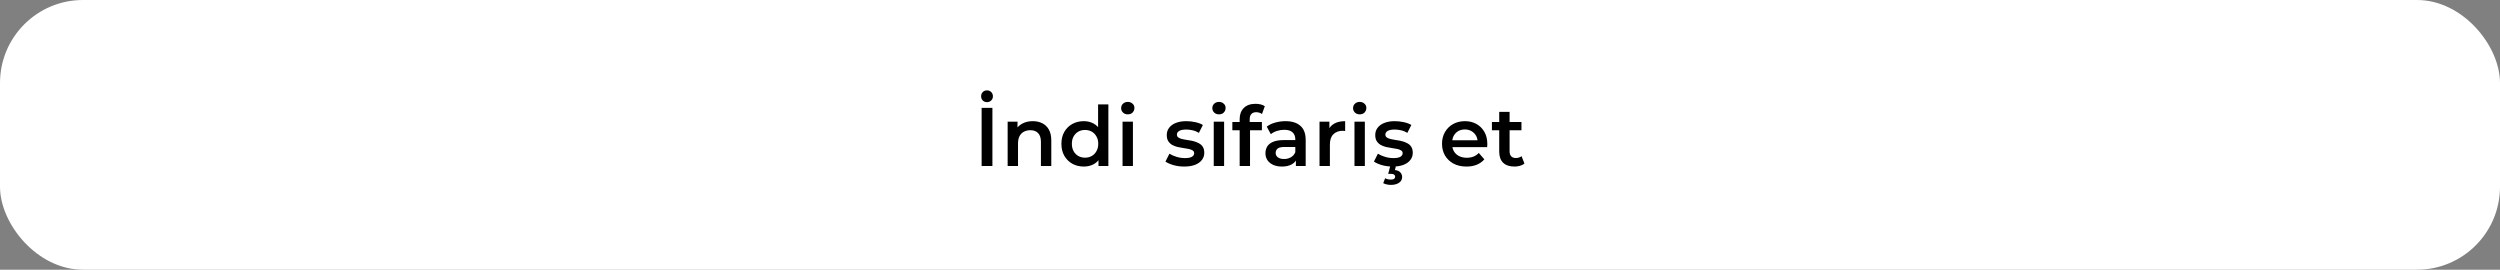
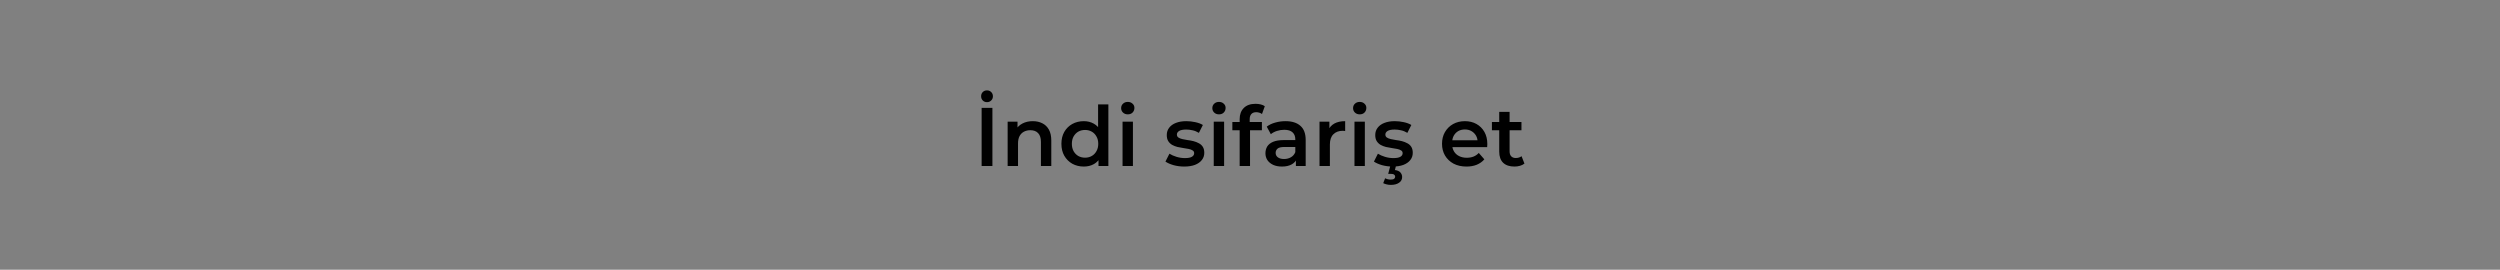
<svg xmlns="http://www.w3.org/2000/svg" width="482" height="52" viewBox="0 0 482 52" fill="none">
  <rect x="0" y="0" width="482" height="52" fill="#808080" stroke="none" />
-   <rect width="482" height="52" rx="16" fill="white" />
  <path d="M189.257 32V20.8H191.337V32H189.257ZM190.297 19.696C189.966 19.696 189.694 19.589 189.481 19.376C189.268 19.163 189.161 18.891 189.161 18.56C189.161 18.229 189.268 17.957 189.481 17.744C189.694 17.531 189.966 17.424 190.297 17.424C190.617 17.424 190.884 17.531 191.097 17.744C191.321 17.957 191.433 18.229 191.433 18.56C191.433 18.891 191.321 19.163 191.097 19.376C190.884 19.589 190.617 19.696 190.297 19.696ZM199.122 23.36C199.805 23.36 200.413 23.493 200.946 23.76C201.49 24.027 201.917 24.437 202.227 24.992C202.536 25.536 202.69 26.24 202.69 27.104V32H200.69V27.36C200.69 26.603 200.509 26.037 200.146 25.664C199.794 25.291 199.298 25.104 198.658 25.104C198.189 25.104 197.773 25.2 197.41 25.392C197.048 25.584 196.765 25.872 196.562 26.256C196.37 26.629 196.274 27.104 196.274 27.68V32H194.274V23.456H196.178V25.76L195.842 25.056C196.141 24.512 196.573 24.096 197.138 23.808C197.714 23.509 198.376 23.36 199.122 23.36ZM208.959 32.112C208.138 32.112 207.397 31.931 206.735 31.568C206.085 31.195 205.573 30.683 205.199 30.032C204.826 29.381 204.639 28.613 204.639 27.728C204.639 26.843 204.826 26.075 205.199 25.424C205.573 24.773 206.085 24.267 206.735 23.904C207.397 23.541 208.138 23.36 208.959 23.36C209.674 23.36 210.314 23.52 210.879 23.84C211.445 24.149 211.893 24.624 212.223 25.264C212.554 25.904 212.719 26.725 212.719 27.728C212.719 28.72 212.559 29.541 212.239 30.192C211.919 30.832 211.477 31.312 210.911 31.632C210.346 31.952 209.695 32.112 208.959 32.112ZM209.199 30.4C209.679 30.4 210.106 30.293 210.479 30.08C210.863 29.867 211.167 29.557 211.391 29.152C211.626 28.747 211.743 28.272 211.743 27.728C211.743 27.173 211.626 26.699 211.391 26.304C211.167 25.899 210.863 25.589 210.479 25.376C210.106 25.163 209.679 25.056 209.199 25.056C208.719 25.056 208.287 25.163 207.903 25.376C207.53 25.589 207.226 25.899 206.991 26.304C206.767 26.699 206.655 27.173 206.655 27.728C206.655 28.272 206.767 28.747 206.991 29.152C207.226 29.557 207.53 29.867 207.903 30.08C208.287 30.293 208.719 30.4 209.199 30.4ZM211.791 32V29.984L211.871 27.712L211.711 25.44V20.128H213.695V32H211.791ZM216.428 32V23.456H218.428V32H216.428ZM217.436 22.048C217.062 22.048 216.753 21.931 216.508 21.696C216.273 21.461 216.156 21.179 216.156 20.848C216.156 20.507 216.273 20.224 216.508 20C216.753 19.765 217.062 19.648 217.436 19.648C217.809 19.648 218.113 19.76 218.348 19.984C218.593 20.197 218.716 20.469 218.716 20.8C218.716 21.152 218.598 21.451 218.364 21.696C218.129 21.931 217.82 22.048 217.436 22.048ZM228.314 32.112C227.6 32.112 226.912 32.021 226.25 31.84C225.6 31.648 225.082 31.419 224.698 31.152L225.466 29.632C225.85 29.877 226.309 30.08 226.842 30.24C227.376 30.4 227.909 30.48 228.442 30.48C229.072 30.48 229.525 30.395 229.802 30.224C230.09 30.053 230.234 29.824 230.234 29.536C230.234 29.301 230.138 29.125 229.946 29.008C229.754 28.88 229.504 28.784 229.194 28.72C228.885 28.656 228.538 28.597 228.154 28.544C227.781 28.491 227.402 28.421 227.018 28.336C226.645 28.24 226.304 28.107 225.994 27.936C225.685 27.755 225.434 27.515 225.242 27.216C225.05 26.917 224.954 26.523 224.954 26.032C224.954 25.488 225.109 25.019 225.418 24.624C225.728 24.219 226.16 23.909 226.714 23.696C227.28 23.472 227.946 23.36 228.714 23.36C229.29 23.36 229.872 23.424 230.458 23.552C231.045 23.68 231.53 23.861 231.914 24.096L231.146 25.616C230.741 25.371 230.33 25.205 229.914 25.12C229.509 25.024 229.104 24.976 228.698 24.976C228.09 24.976 227.637 25.067 227.338 25.248C227.05 25.429 226.906 25.659 226.906 25.936C226.906 26.192 227.002 26.384 227.194 26.512C227.386 26.64 227.637 26.741 227.946 26.816C228.256 26.891 228.597 26.955 228.97 27.008C229.354 27.051 229.733 27.12 230.106 27.216C230.48 27.312 230.821 27.445 231.13 27.616C231.45 27.776 231.706 28.005 231.898 28.304C232.09 28.603 232.186 28.992 232.186 29.472C232.186 30.005 232.026 30.469 231.706 30.864C231.397 31.259 230.954 31.568 230.378 31.792C229.802 32.005 229.114 32.112 228.314 32.112ZM234.009 32V23.456H236.009V32H234.009ZM235.017 22.048C234.644 22.048 234.334 21.931 234.089 21.696C233.854 21.461 233.737 21.179 233.737 20.848C233.737 20.507 233.854 20.224 234.089 20C234.334 19.765 234.644 19.648 235.017 19.648C235.39 19.648 235.694 19.76 235.929 19.984C236.174 20.197 236.297 20.469 236.297 20.8C236.297 21.152 236.18 21.451 235.945 21.696C235.71 21.931 235.401 22.048 235.017 22.048ZM239.006 32V22.976C239.006 22.08 239.267 21.365 239.79 20.832C240.323 20.288 241.081 20.016 242.062 20.016C242.414 20.016 242.745 20.053 243.054 20.128C243.374 20.203 243.641 20.32 243.854 20.48L243.31 21.984C243.161 21.867 242.99 21.781 242.798 21.728C242.606 21.664 242.409 21.632 242.206 21.632C241.79 21.632 241.475 21.749 241.262 21.984C241.049 22.208 240.942 22.549 240.942 23.008V23.968L241.006 24.864V32H239.006ZM237.598 25.12V23.52H243.294V25.12H237.598ZM249.848 32V30.272L249.736 29.904V26.88C249.736 26.293 249.56 25.84 249.208 25.52C248.856 25.189 248.323 25.024 247.608 25.024C247.128 25.024 246.653 25.099 246.184 25.248C245.725 25.397 245.336 25.605 245.016 25.872L244.232 24.416C244.691 24.064 245.235 23.803 245.864 23.632C246.504 23.451 247.165 23.36 247.848 23.36C249.085 23.36 250.04 23.659 250.712 24.256C251.395 24.843 251.736 25.755 251.736 26.992V32H249.848ZM247.16 32.112C246.52 32.112 245.96 32.005 245.48 31.792C245 31.568 244.627 31.264 244.36 30.88C244.104 30.485 243.976 30.043 243.976 29.552C243.976 29.072 244.088 28.64 244.312 28.256C244.547 27.872 244.925 27.568 245.448 27.344C245.971 27.12 246.664 27.008 247.528 27.008H250.008V28.336H247.672C246.989 28.336 246.531 28.448 246.296 28.672C246.061 28.885 245.944 29.152 245.944 29.472C245.944 29.835 246.088 30.123 246.376 30.336C246.664 30.549 247.064 30.656 247.576 30.656C248.067 30.656 248.504 30.544 248.888 30.32C249.283 30.096 249.565 29.765 249.736 29.328L250.072 30.528C249.88 31.029 249.533 31.419 249.032 31.696C248.541 31.973 247.917 32.112 247.16 32.112ZM254.403 32V23.456H256.307V25.808L256.083 25.12C256.339 24.544 256.739 24.107 257.283 23.808C257.837 23.509 258.525 23.36 259.347 23.36V25.264C259.261 25.243 259.181 25.232 259.107 25.232C259.032 25.221 258.957 25.216 258.883 25.216C258.125 25.216 257.523 25.44 257.075 25.888C256.627 26.325 256.403 26.981 256.403 27.856V32H254.403ZM261.143 32V23.456H263.143V32H261.143ZM262.151 22.048C261.778 22.048 261.469 21.931 261.223 21.696C260.989 21.461 260.871 21.179 260.871 20.848C260.871 20.507 260.989 20.224 261.223 20C261.469 19.765 261.778 19.648 262.151 19.648C262.525 19.648 262.829 19.76 263.063 19.984C263.309 20.197 263.431 20.469 263.431 20.8C263.431 21.152 263.314 21.451 263.079 21.696C262.845 21.931 262.535 22.048 262.151 22.048ZM268.508 32.112C267.794 32.112 267.106 32.021 266.444 31.84C265.794 31.648 265.276 31.419 264.892 31.152L265.66 29.632C266.044 29.877 266.503 30.08 267.036 30.24C267.57 30.4 268.103 30.48 268.636 30.48C269.266 30.48 269.719 30.395 269.996 30.224C270.284 30.053 270.428 29.824 270.428 29.536C270.428 29.301 270.332 29.125 270.14 29.008C269.948 28.88 269.698 28.784 269.388 28.72C269.079 28.656 268.732 28.597 268.348 28.544C267.975 28.491 267.596 28.421 267.212 28.336C266.839 28.24 266.498 28.107 266.188 27.936C265.879 27.755 265.628 27.515 265.436 27.216C265.244 26.917 265.148 26.523 265.148 26.032C265.148 25.488 265.303 25.019 265.612 24.624C265.922 24.219 266.354 23.909 266.908 23.696C267.474 23.472 268.14 23.36 268.908 23.36C269.484 23.36 270.066 23.424 270.652 23.552C271.239 23.68 271.724 23.861 272.108 24.096L271.34 25.616C270.935 25.371 270.524 25.205 270.108 25.12C269.703 25.024 269.298 24.976 268.892 24.976C268.284 24.976 267.831 25.067 267.532 25.248C267.244 25.429 267.1 25.659 267.1 25.936C267.1 26.192 267.196 26.384 267.388 26.512C267.58 26.64 267.831 26.741 268.14 26.816C268.45 26.891 268.791 26.955 269.164 27.008C269.548 27.051 269.927 27.12 270.3 27.216C270.674 27.312 271.015 27.445 271.324 27.616C271.644 27.776 271.9 28.005 272.092 28.304C272.284 28.603 272.38 28.992 272.38 29.472C272.38 30.005 272.22 30.469 271.9 30.864C271.591 31.259 271.148 31.568 270.572 31.792C269.996 32.005 269.308 32.112 268.508 32.112ZM268.156 35.648C267.868 35.648 267.602 35.616 267.356 35.552C267.111 35.499 266.887 35.419 266.684 35.312L267.052 34.368C267.223 34.453 267.394 34.517 267.564 34.56C267.746 34.603 267.938 34.624 268.14 34.624C268.45 34.624 268.668 34.571 268.796 34.464C268.924 34.357 268.988 34.219 268.988 34.048C268.988 33.888 268.919 33.76 268.78 33.664C268.652 33.568 268.439 33.52 268.14 33.52H267.644L268.076 31.888H269.164L268.94 32.784C269.41 32.837 269.756 32.987 269.98 33.232C270.215 33.488 270.332 33.787 270.332 34.128C270.332 34.597 270.135 34.965 269.74 35.232C269.346 35.509 268.818 35.648 268.156 35.648ZM282.741 32.112C281.791 32.112 280.959 31.925 280.245 31.552C279.541 31.168 278.991 30.645 278.597 29.984C278.213 29.323 278.021 28.571 278.021 27.728C278.021 26.875 278.207 26.123 278.581 25.472C278.965 24.811 279.487 24.293 280.149 23.92C280.821 23.547 281.583 23.36 282.437 23.36C283.269 23.36 284.01 23.541 284.661 23.904C285.311 24.267 285.823 24.779 286.197 25.44C286.57 26.101 286.757 26.88 286.757 27.776C286.757 27.861 286.751 27.957 286.741 28.064C286.741 28.171 286.735 28.272 286.725 28.368H279.605V27.04H285.669L284.885 27.456C284.895 26.965 284.794 26.533 284.581 26.16C284.367 25.787 284.074 25.493 283.701 25.28C283.338 25.067 282.917 24.96 282.437 24.96C281.946 24.96 281.514 25.067 281.141 25.28C280.778 25.493 280.49 25.792 280.277 26.176C280.074 26.549 279.973 26.992 279.973 27.504V27.824C279.973 28.336 280.09 28.789 280.325 29.184C280.559 29.579 280.89 29.883 281.317 30.096C281.743 30.309 282.234 30.416 282.789 30.416C283.269 30.416 283.701 30.341 284.085 30.192C284.469 30.043 284.81 29.808 285.109 29.488L286.181 30.72C285.797 31.168 285.311 31.515 284.725 31.76C284.149 31.995 283.487 32.112 282.741 32.112ZM291.994 32.112C291.055 32.112 290.33 31.872 289.818 31.392C289.306 30.901 289.05 30.181 289.05 29.232V21.568H291.05V29.184C291.05 29.589 291.151 29.904 291.354 30.128C291.567 30.352 291.86 30.464 292.234 30.464C292.682 30.464 293.055 30.347 293.354 30.112L293.914 31.536C293.679 31.728 293.391 31.872 293.05 31.968C292.708 32.064 292.356 32.112 291.994 32.112ZM287.642 25.12V23.52H293.338V25.12H287.642Z" fill="black" />
</svg>